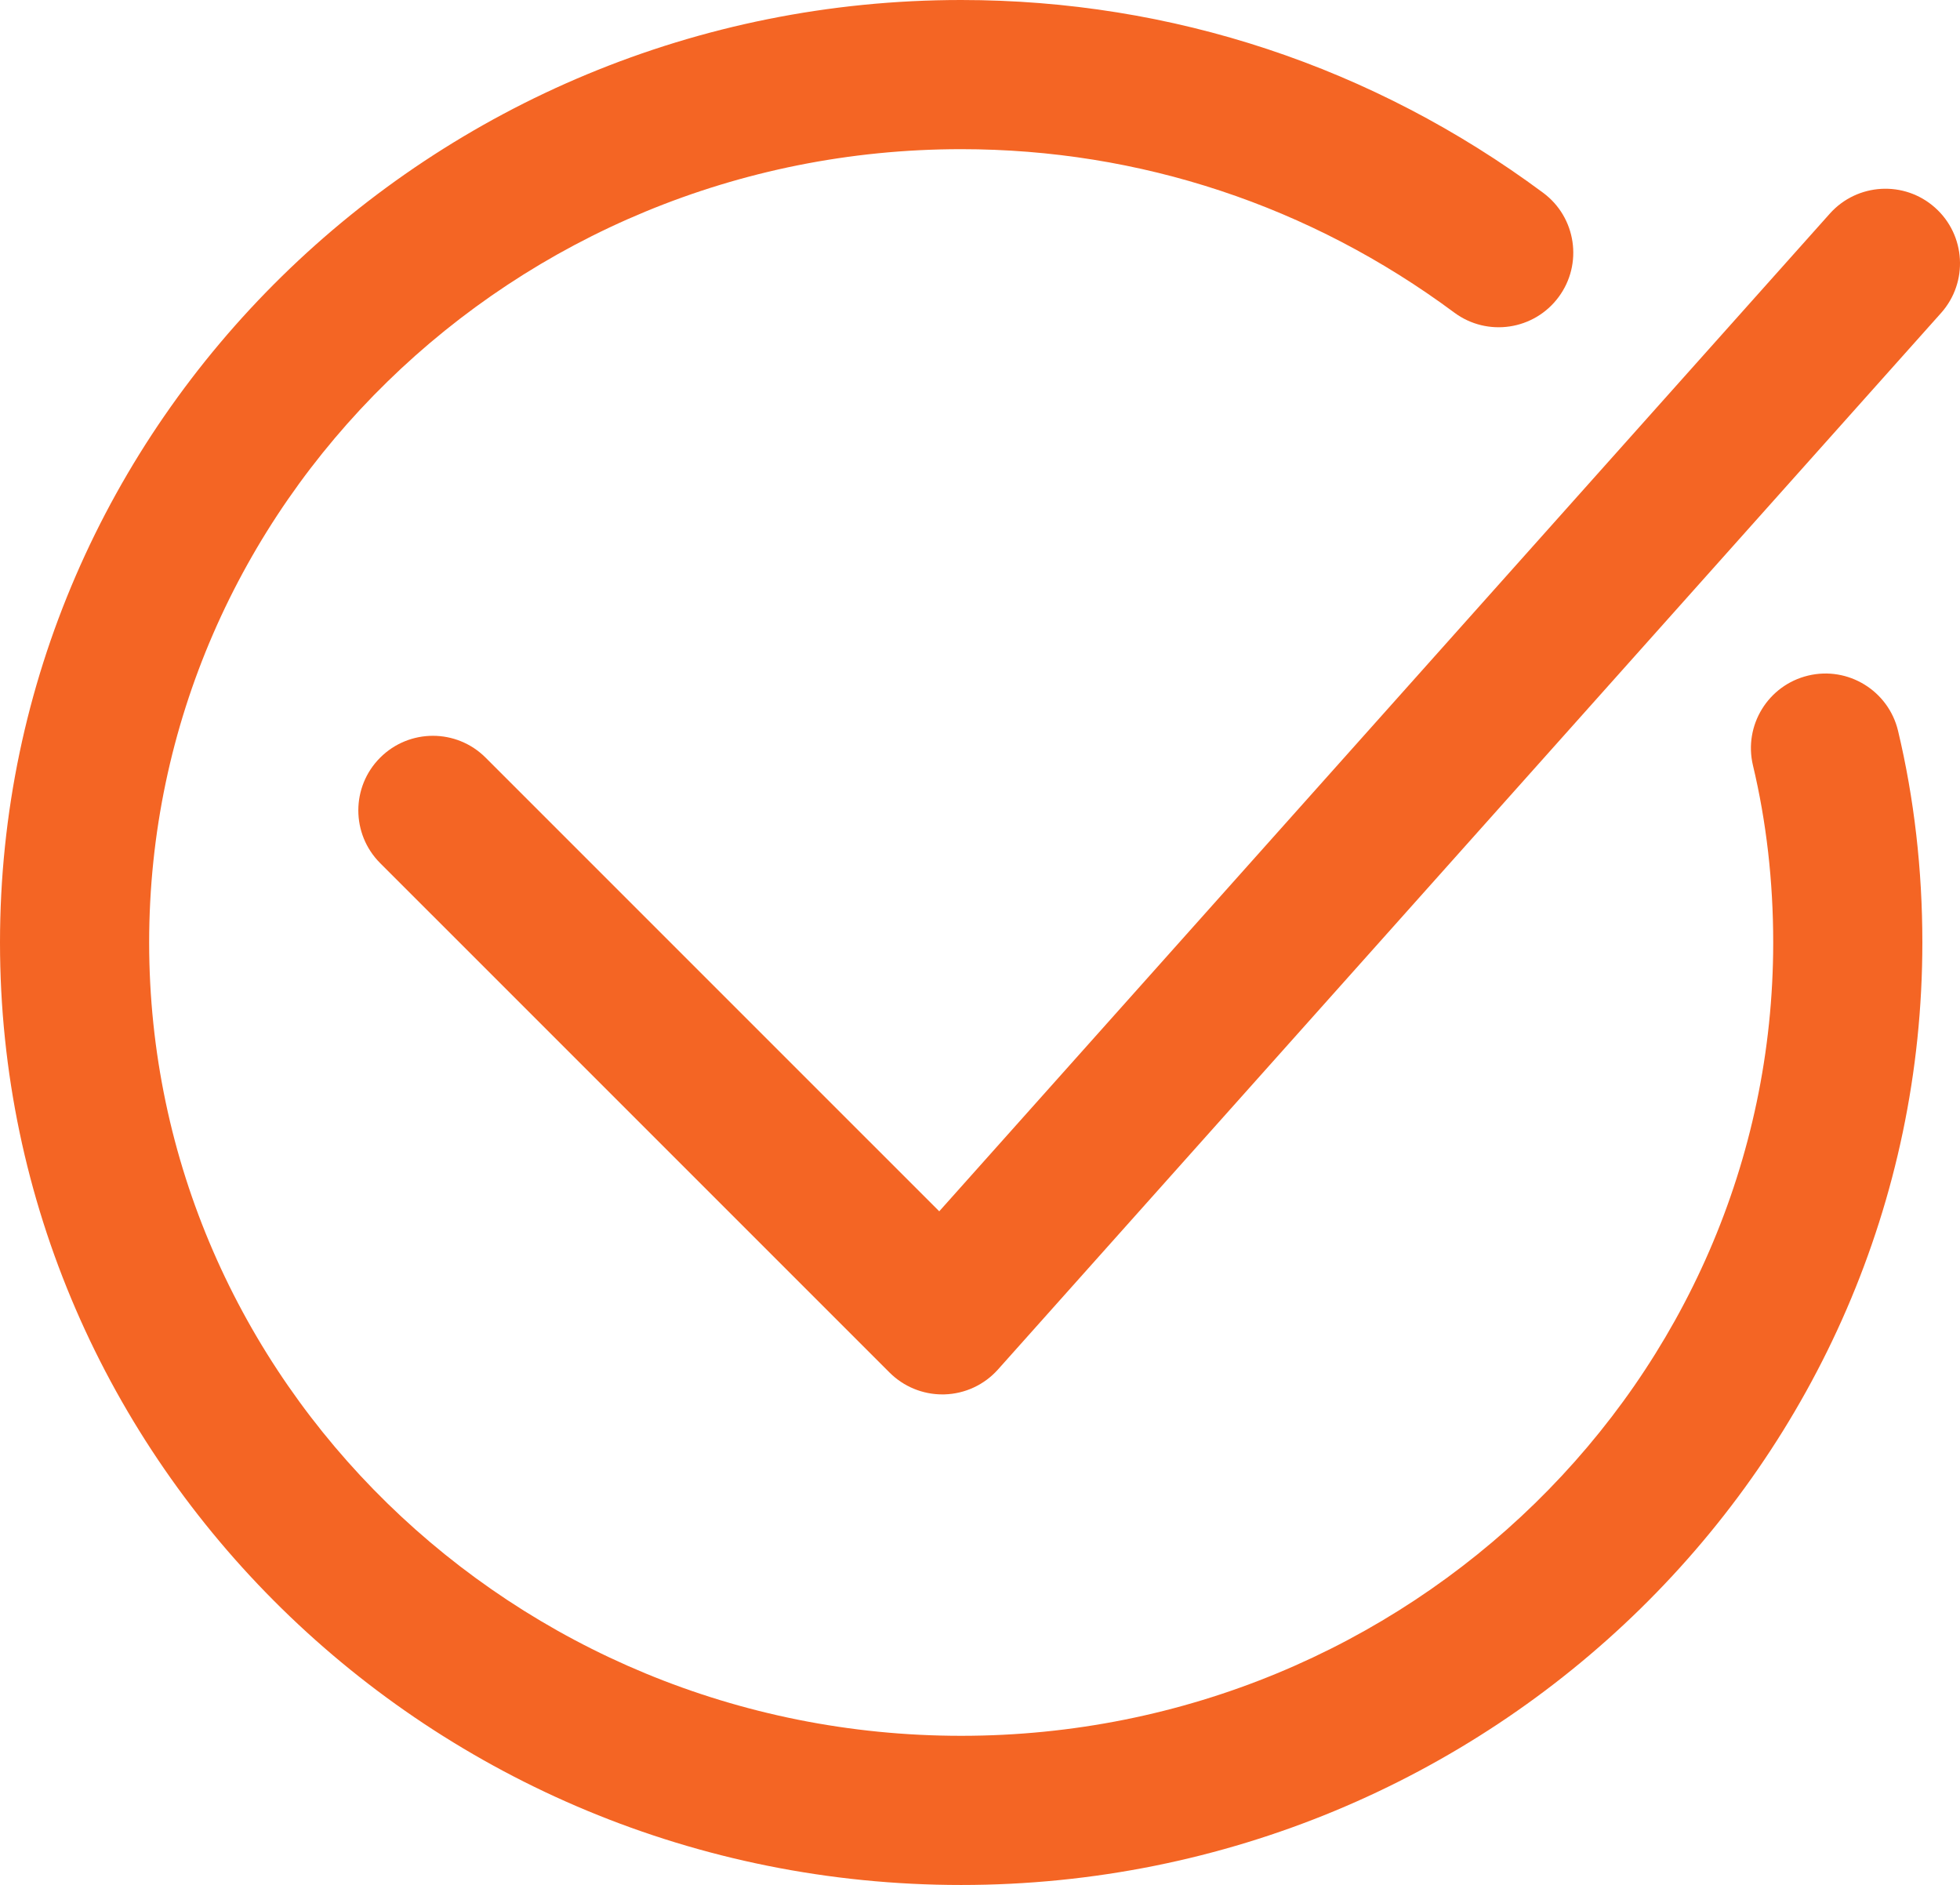
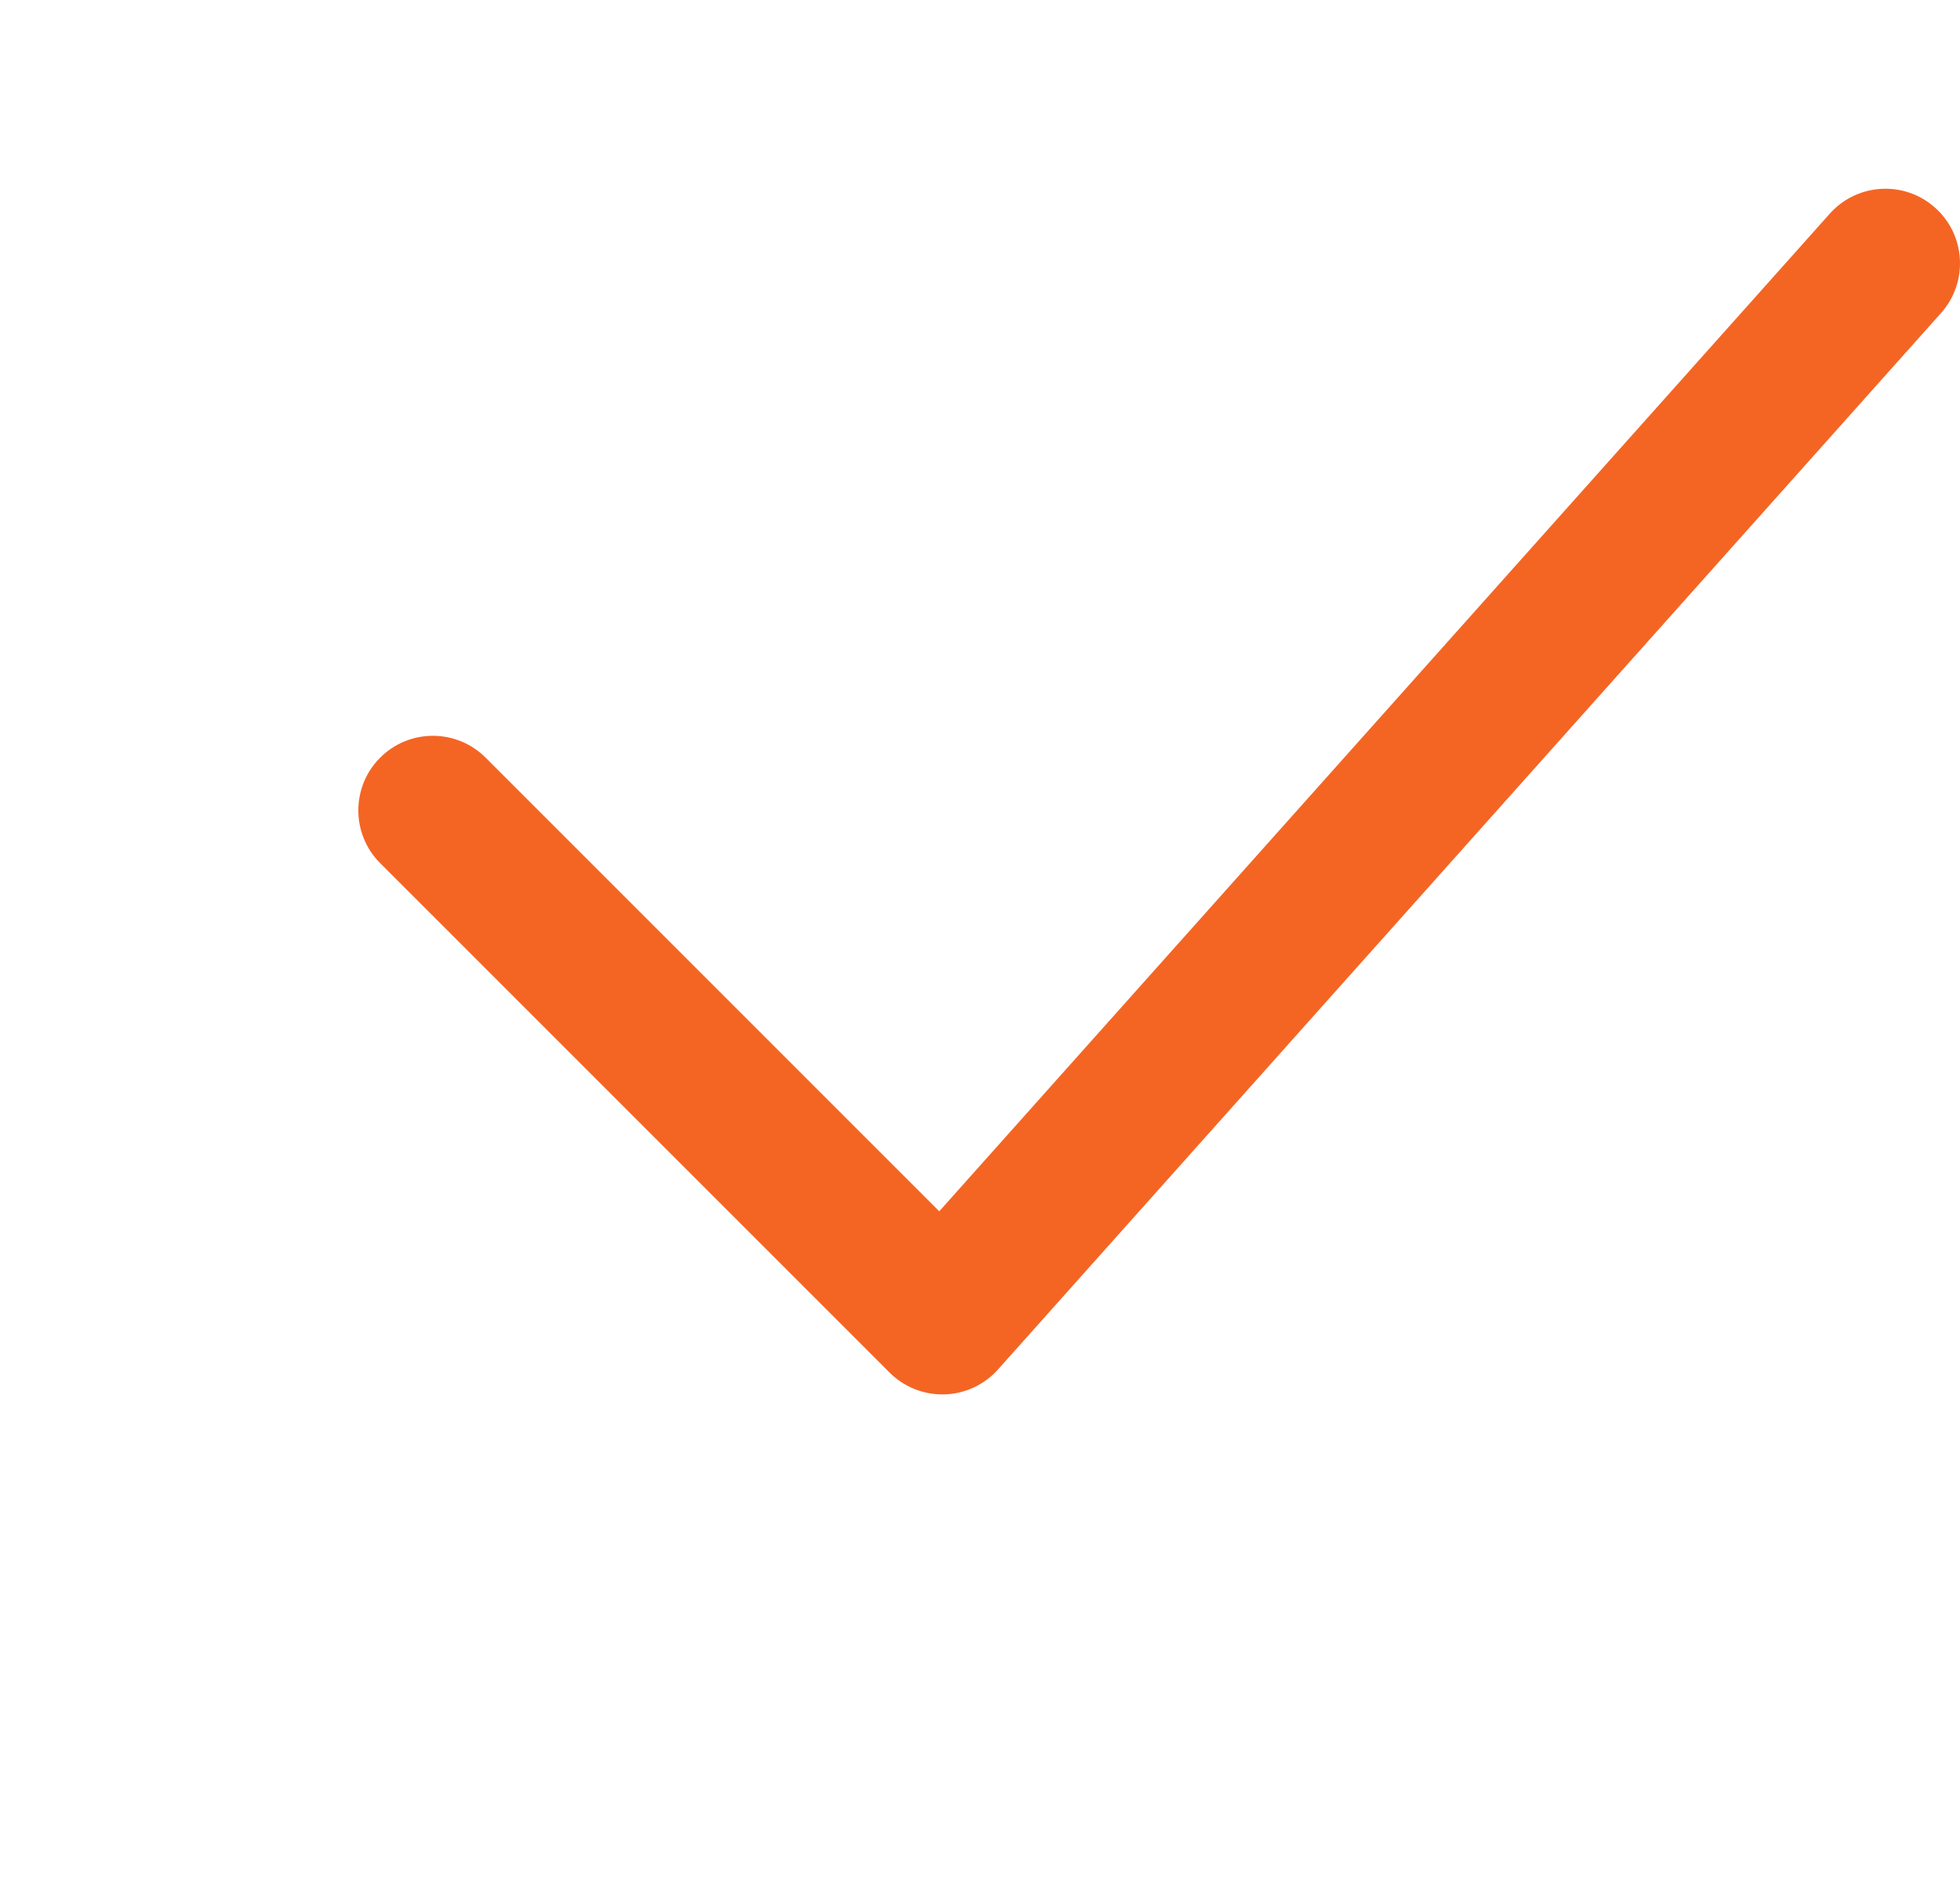
<svg xmlns="http://www.w3.org/2000/svg" style="isolation:isolate" viewBox="0 0 81.908 78.762" width="81.908pt" height="78.762pt">
  <defs>
    <clipPath id="_clipPath_F7f6KItMjkQqfYkbTCq1zODJ4Wx2jWU1">
      <rect width="81.908" height="78.762" />
    </clipPath>
  </defs>
  <g clip-path="url(#_clipPath_F7f6KItMjkQqfYkbTCq1zODJ4Wx2jWU1)">
-     <path d=" M 40.167 78.762 C 18.019 78.762 0 61.097 0 39.383 C 0 17.667 18.019 0 40.167 0 C 48.973 0 57.383 2.785 64.487 8.055 C 65.87 9.08 66.159 11.032 65.133 12.414 C 64.109 13.795 62.157 14.087 60.774 13.061 C 54.752 8.594 47.626 6.233 40.167 6.233 C 21.456 6.233 6.233 21.104 6.233 39.382 C 6.233 57.659 21.456 72.529 40.167 72.529 C 58.879 72.529 74.102 57.659 74.102 39.382 C 74.102 36.822 73.817 34.333 73.256 31.983 C 72.857 30.309 73.89 28.628 75.564 28.228 C 77.232 27.828 78.918 28.861 79.319 30.536 C 79.993 33.36 80.335 36.336 80.335 39.383 C 80.334 61.097 62.316 78.762 40.167 78.762 Z " fill="rgb(244,101,36)" />
    <path d=" M 39.38 58.264 C 38.555 58.264 37.762 57.937 37.176 57.352 L 15.887 36.065 C 14.67 34.848 14.67 32.875 15.887 31.658 C 17.104 30.441 19.077 30.44 20.294 31.658 L 39.251 50.613 L 76.467 8.927 C 77.614 7.643 79.585 7.532 80.867 8.678 C 82.151 9.824 82.263 11.794 81.117 13.078 L 41.705 57.223 C 41.134 57.863 40.325 58.239 39.469 58.263 C 39.438 58.264 39.409 58.264 39.38 58.264 Z " fill="rgb(244,101,36)" />
  </g>
</svg>